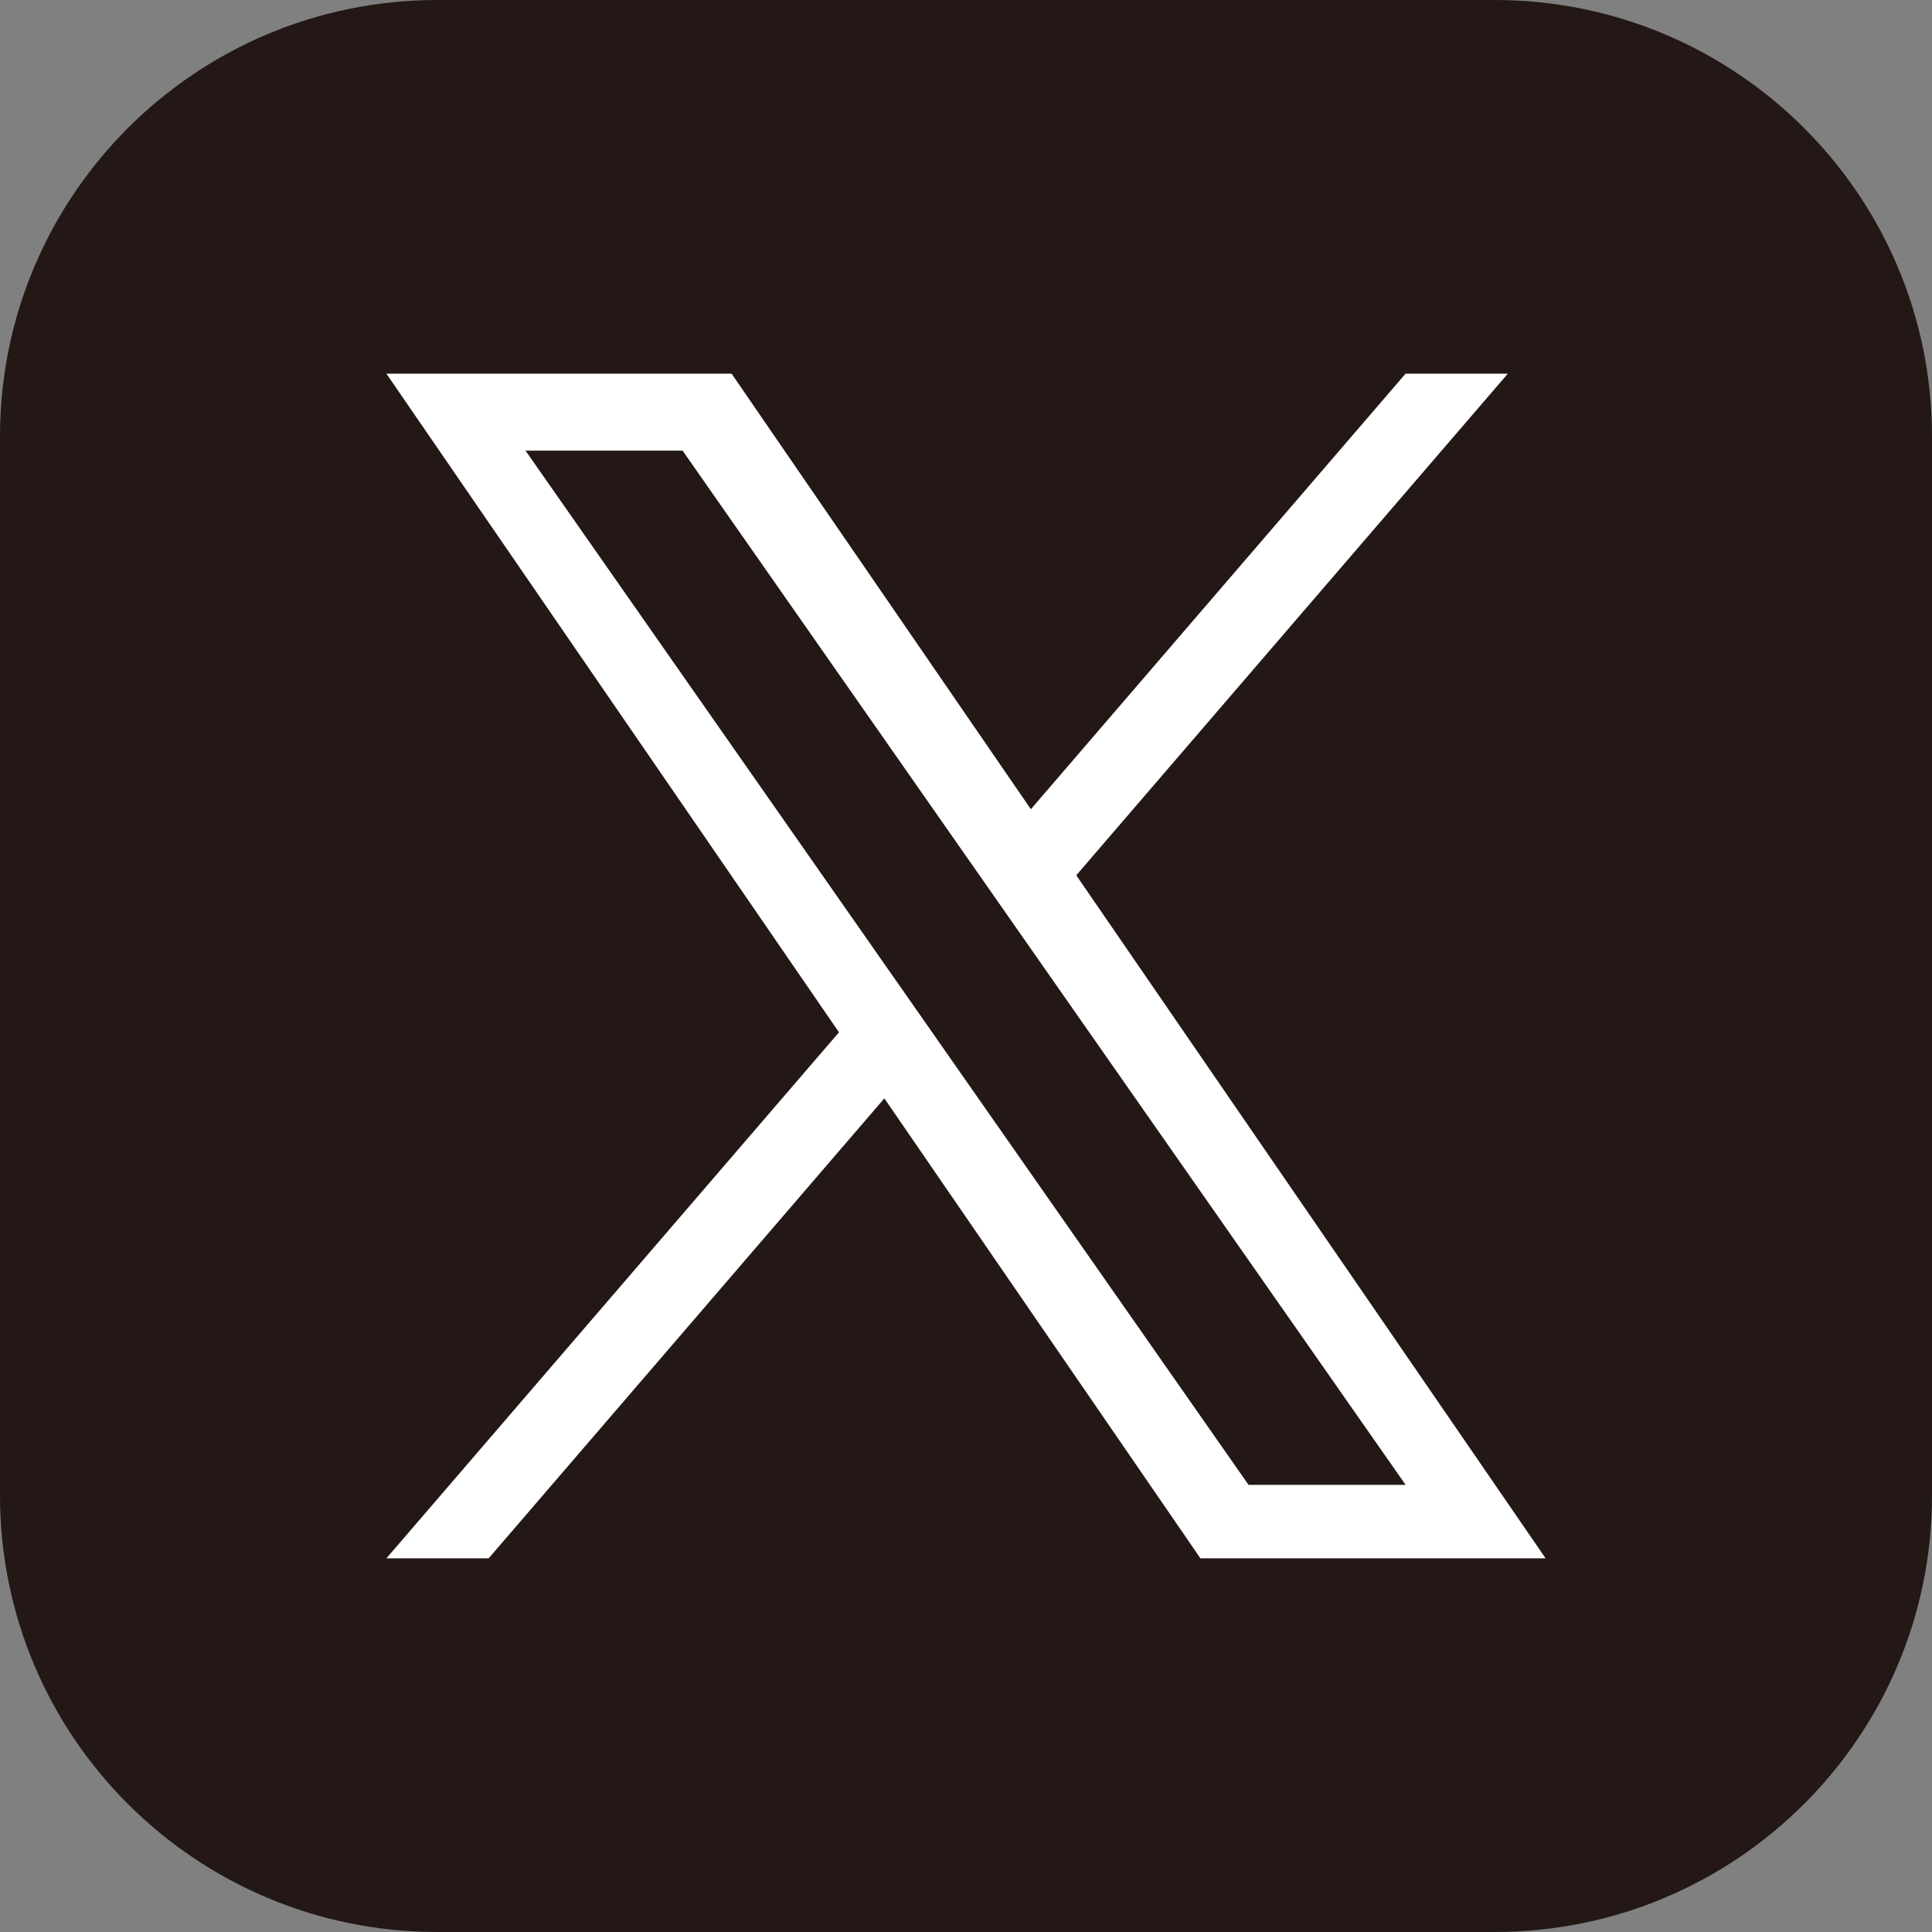
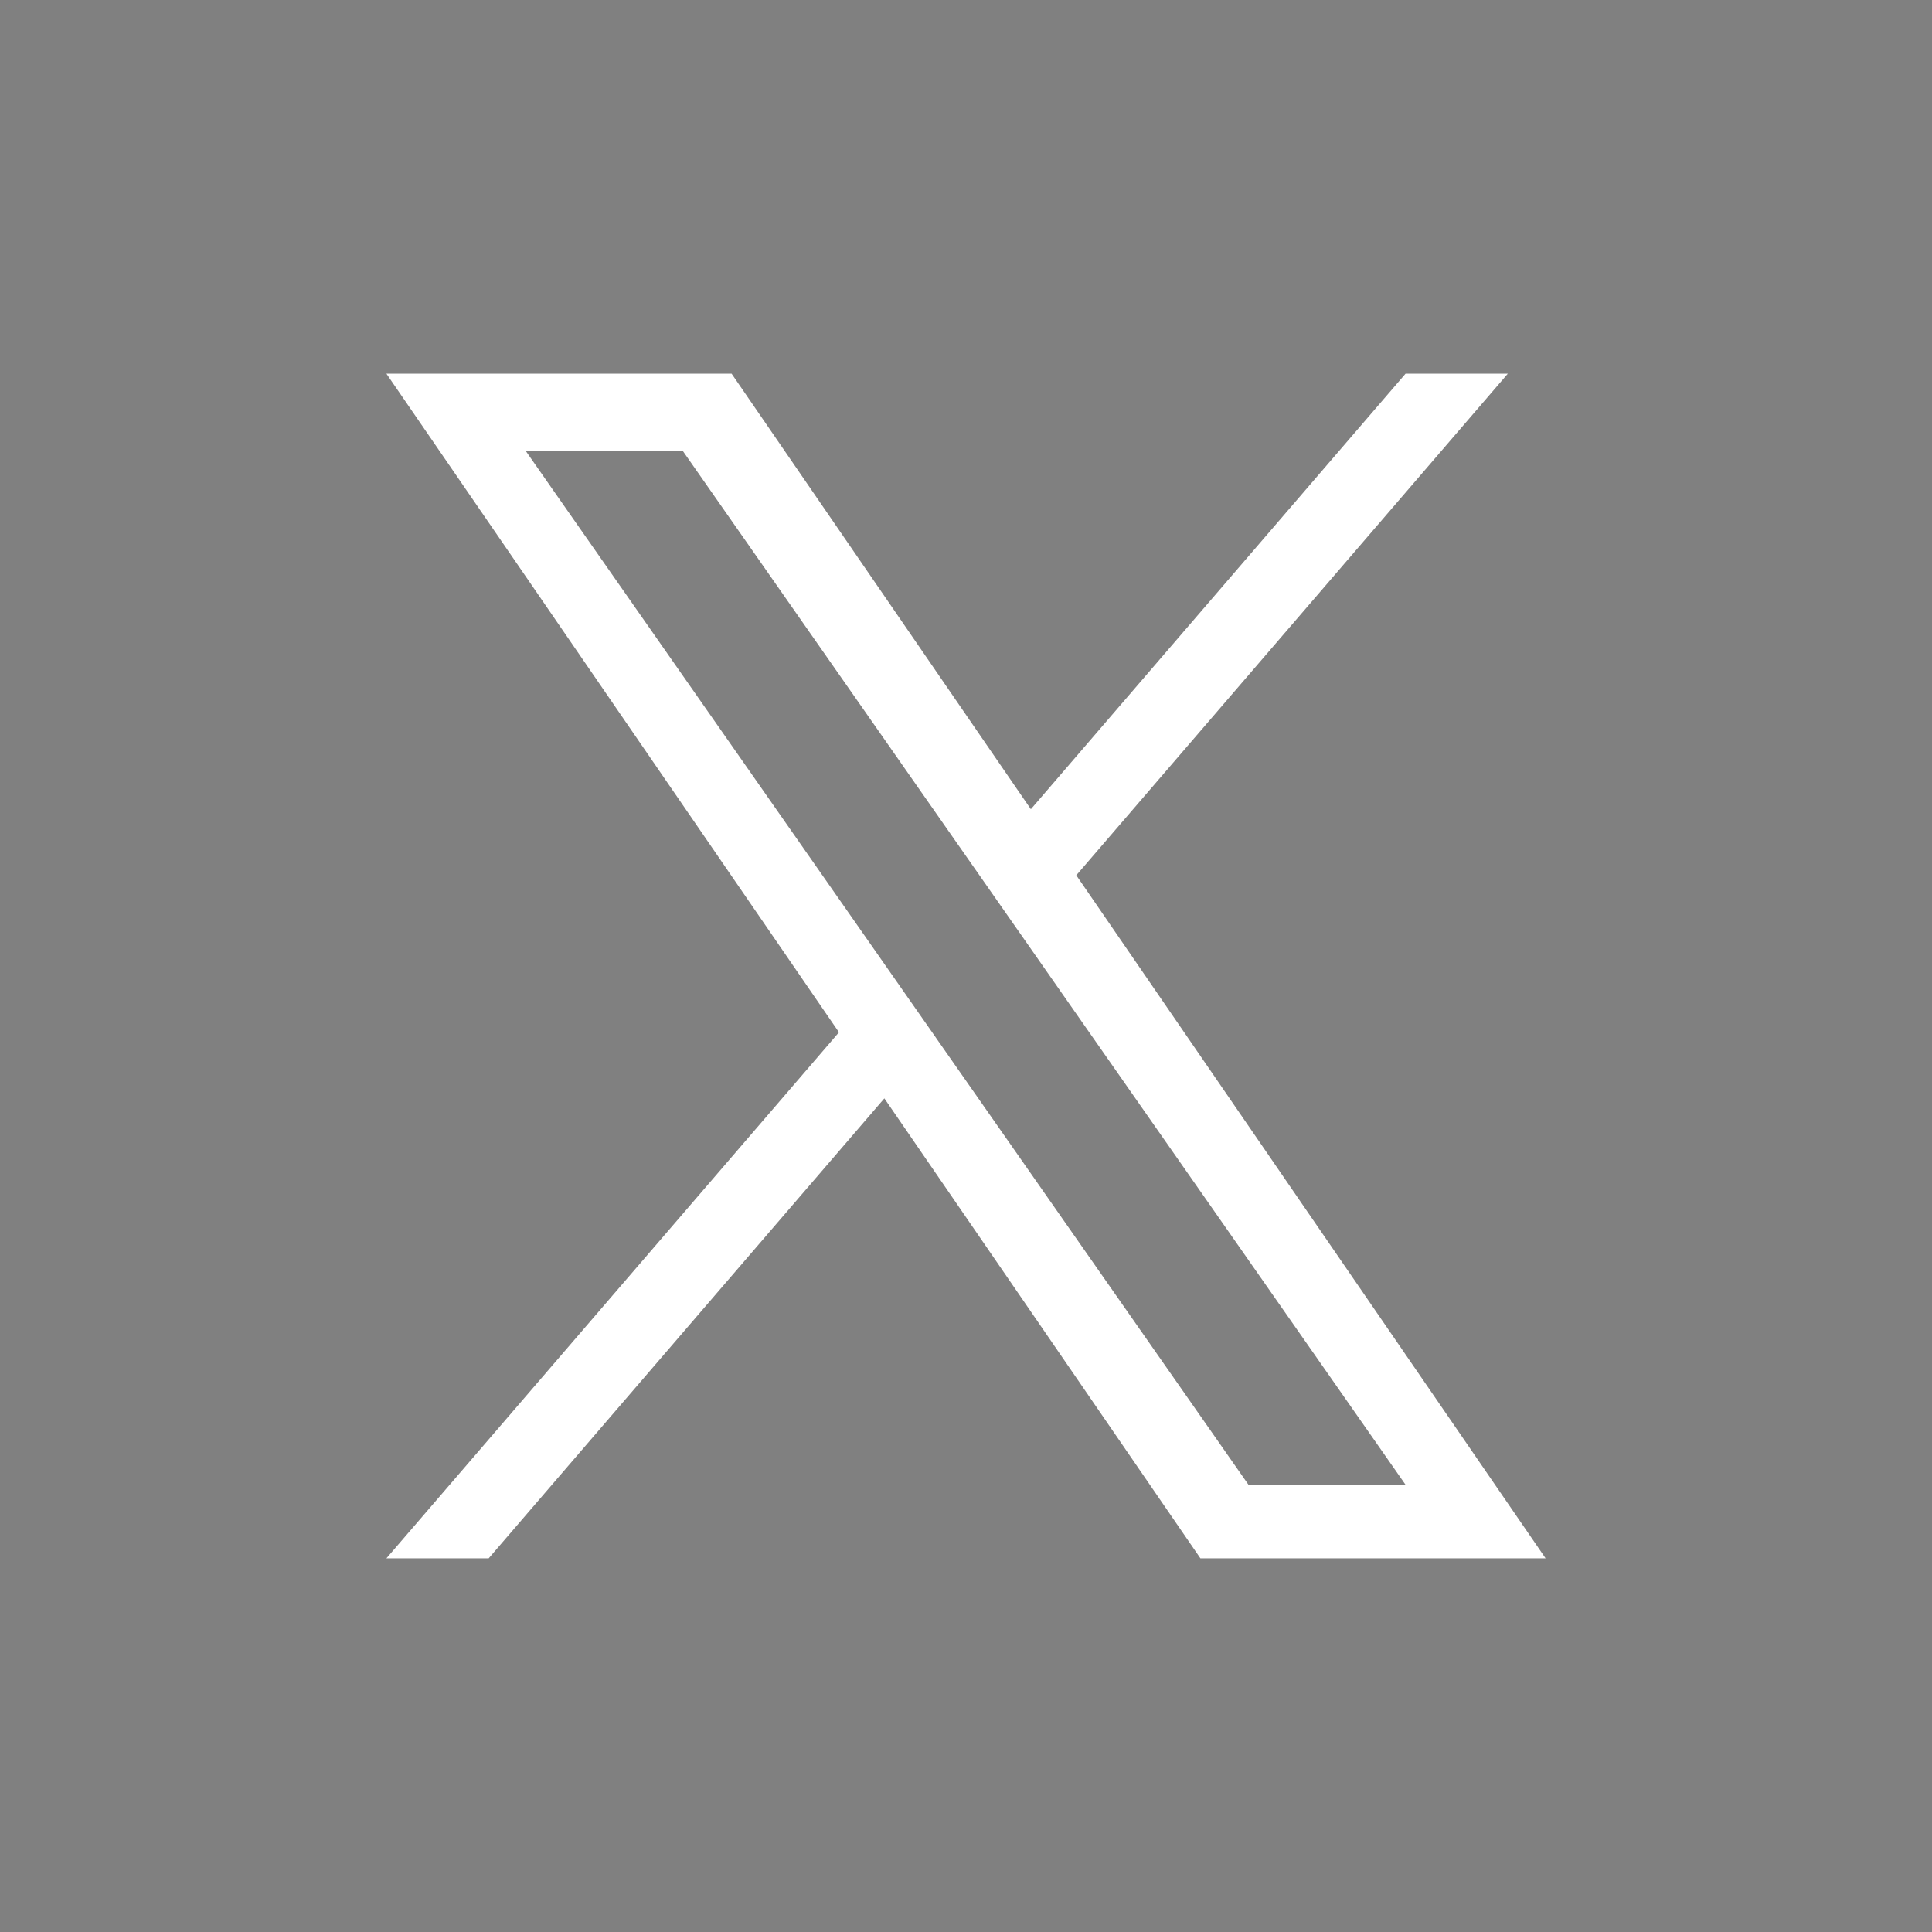
<svg xmlns="http://www.w3.org/2000/svg" version="1.1" id="レイヤー_1" x="0px" y="0px" width="100px" height="100px" viewBox="0 0 100 100" enable-background="new 0 0 100 100" xml:space="preserve">
  <rect x="0" y="0" width="100" height="100" fill="#808080" stroke="none" />
-   <path fill="#231815" d="M77.363,100H22.636C10.135,100,0,89.885,0,77.406V22.594C0,10.116,10.135,0,22.636,0h54.729  C89.866,0,100,10.116,100,22.594v54.812C100,89.885,89.866,100,77.363,100z" />
  <path fill="#FFFFFF" d="M55.708,45.305l22.337-25.964h-5.293L53.357,41.885l-15.49-22.544H20l23.425,34.091L20,80.659h5.293  l20.481-23.808l16.359,23.808H80L55.708,45.305L55.708,45.305z M48.458,53.731l-2.374-3.395L27.201,23.325h8.13l15.24,21.8  l2.373,3.394l19.811,28.337h-8.13L48.458,53.733V53.731z" />
</svg>